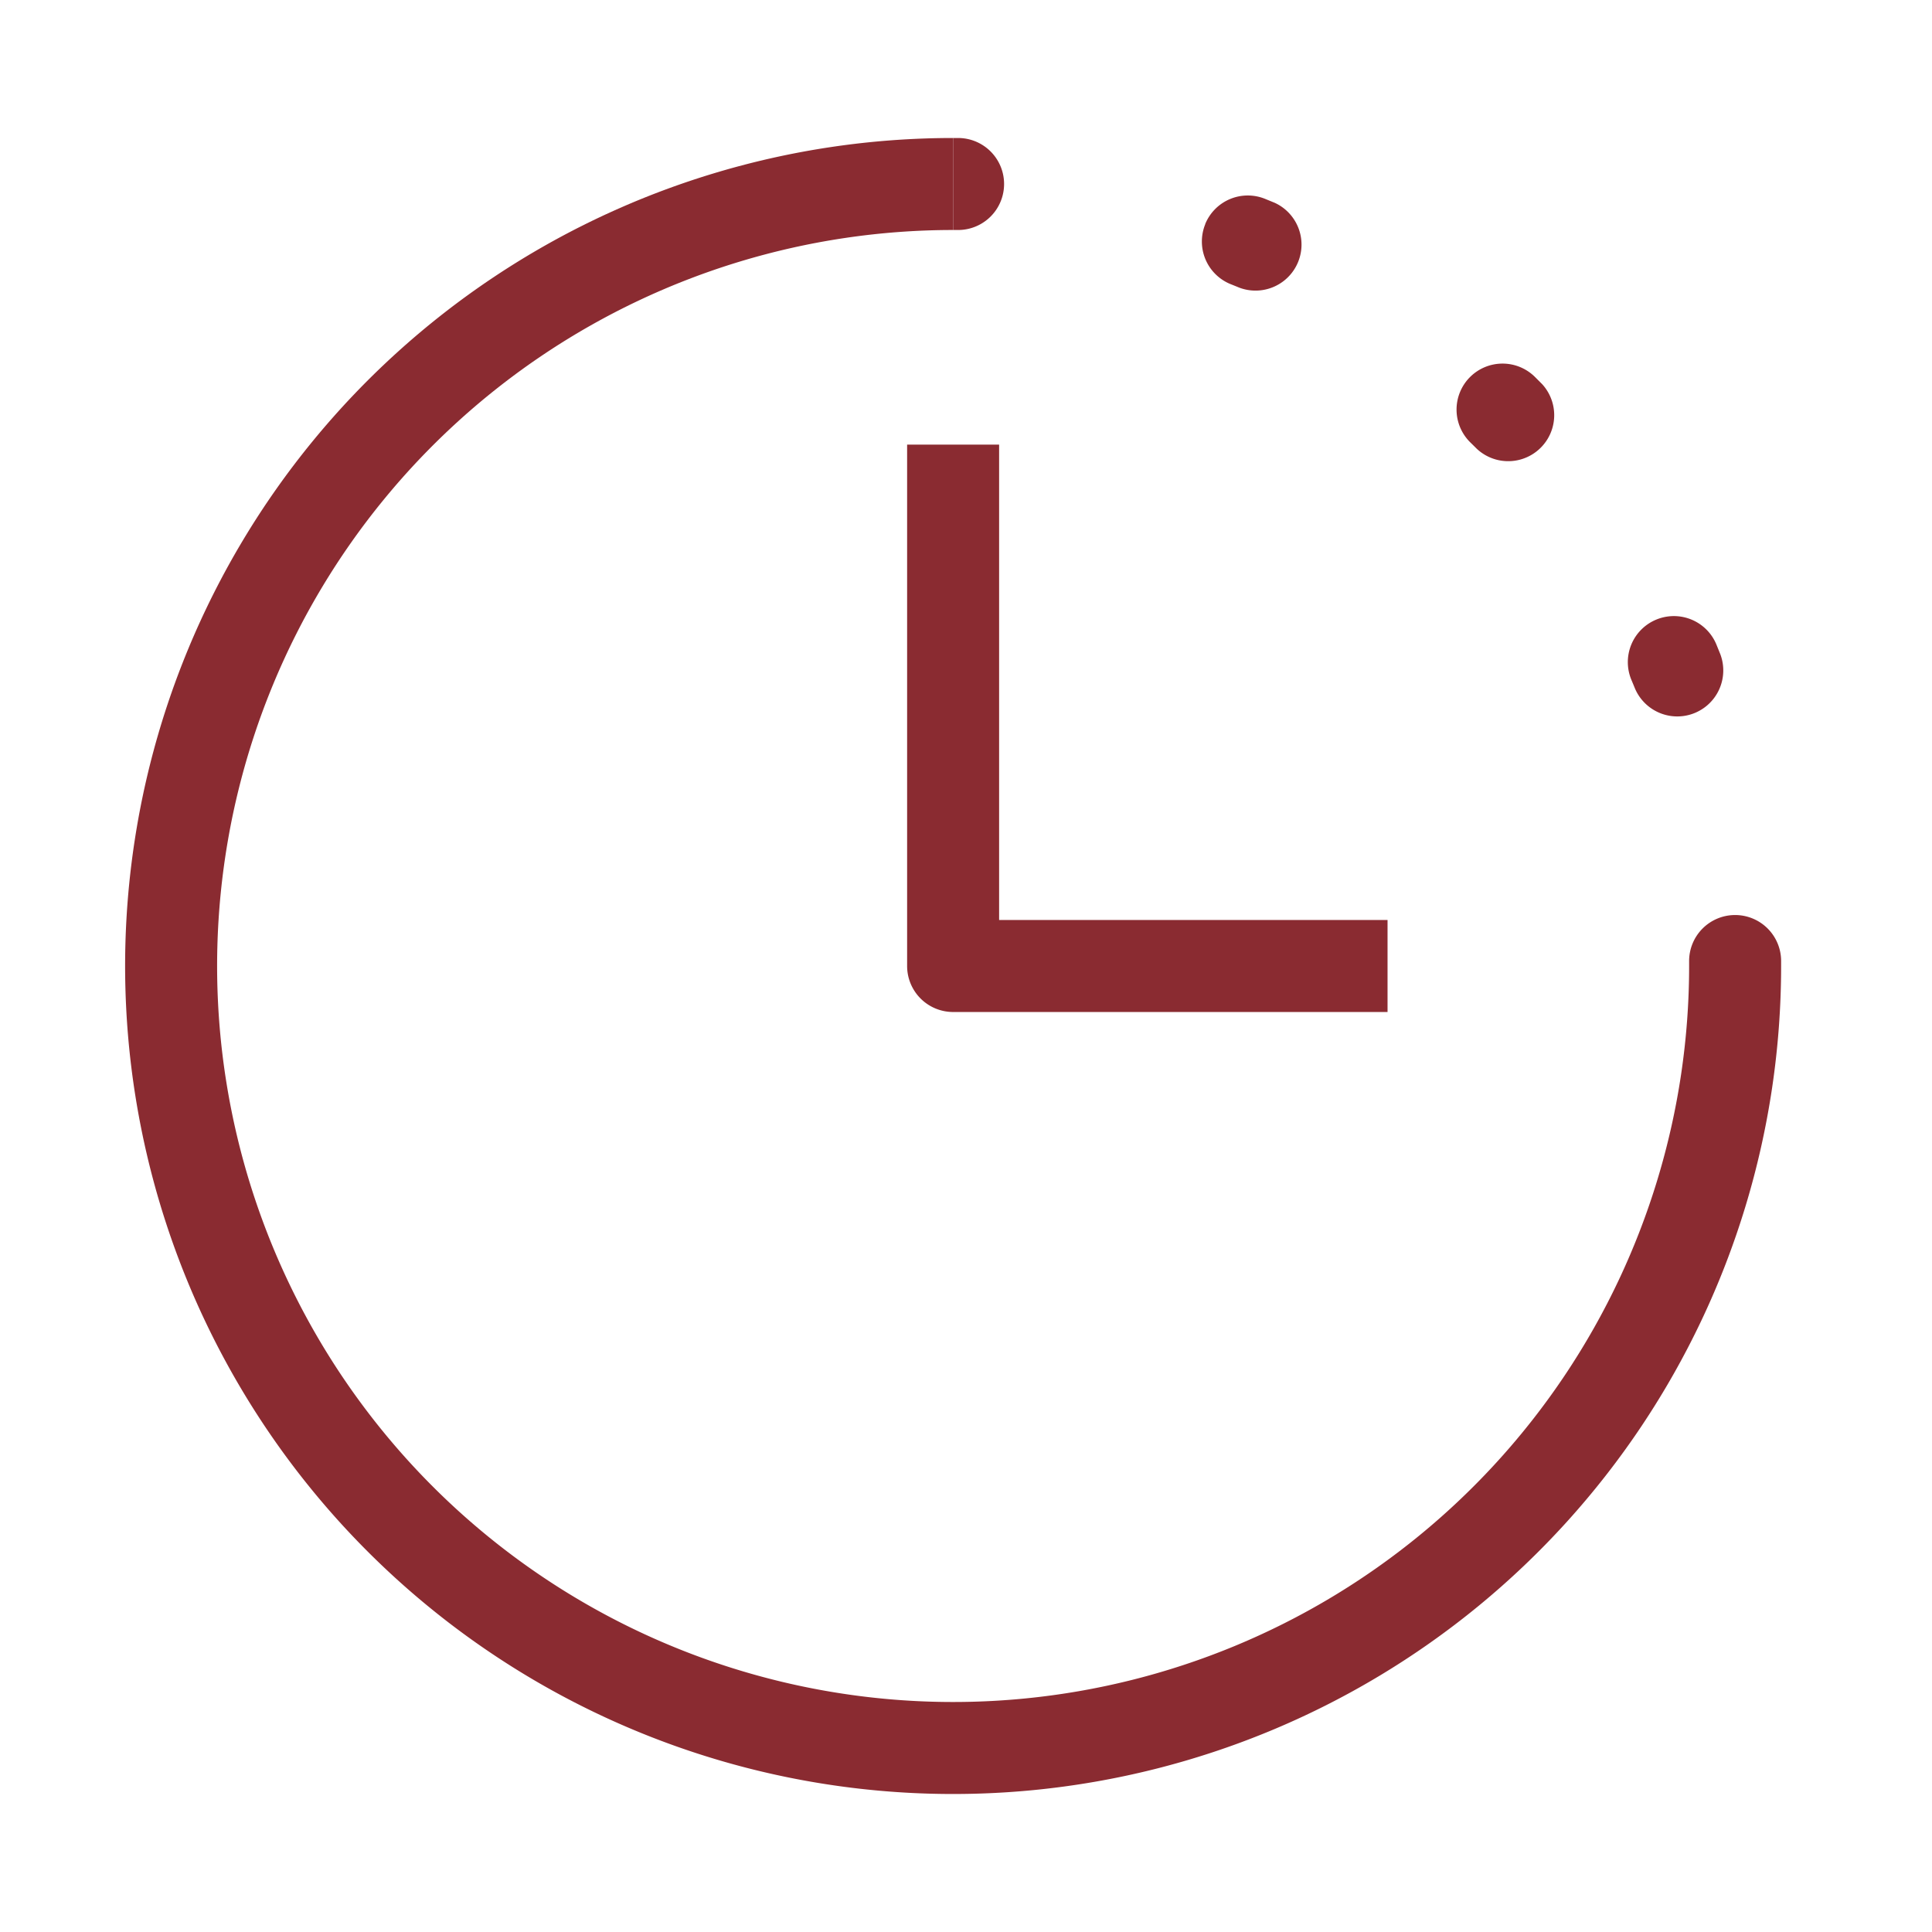
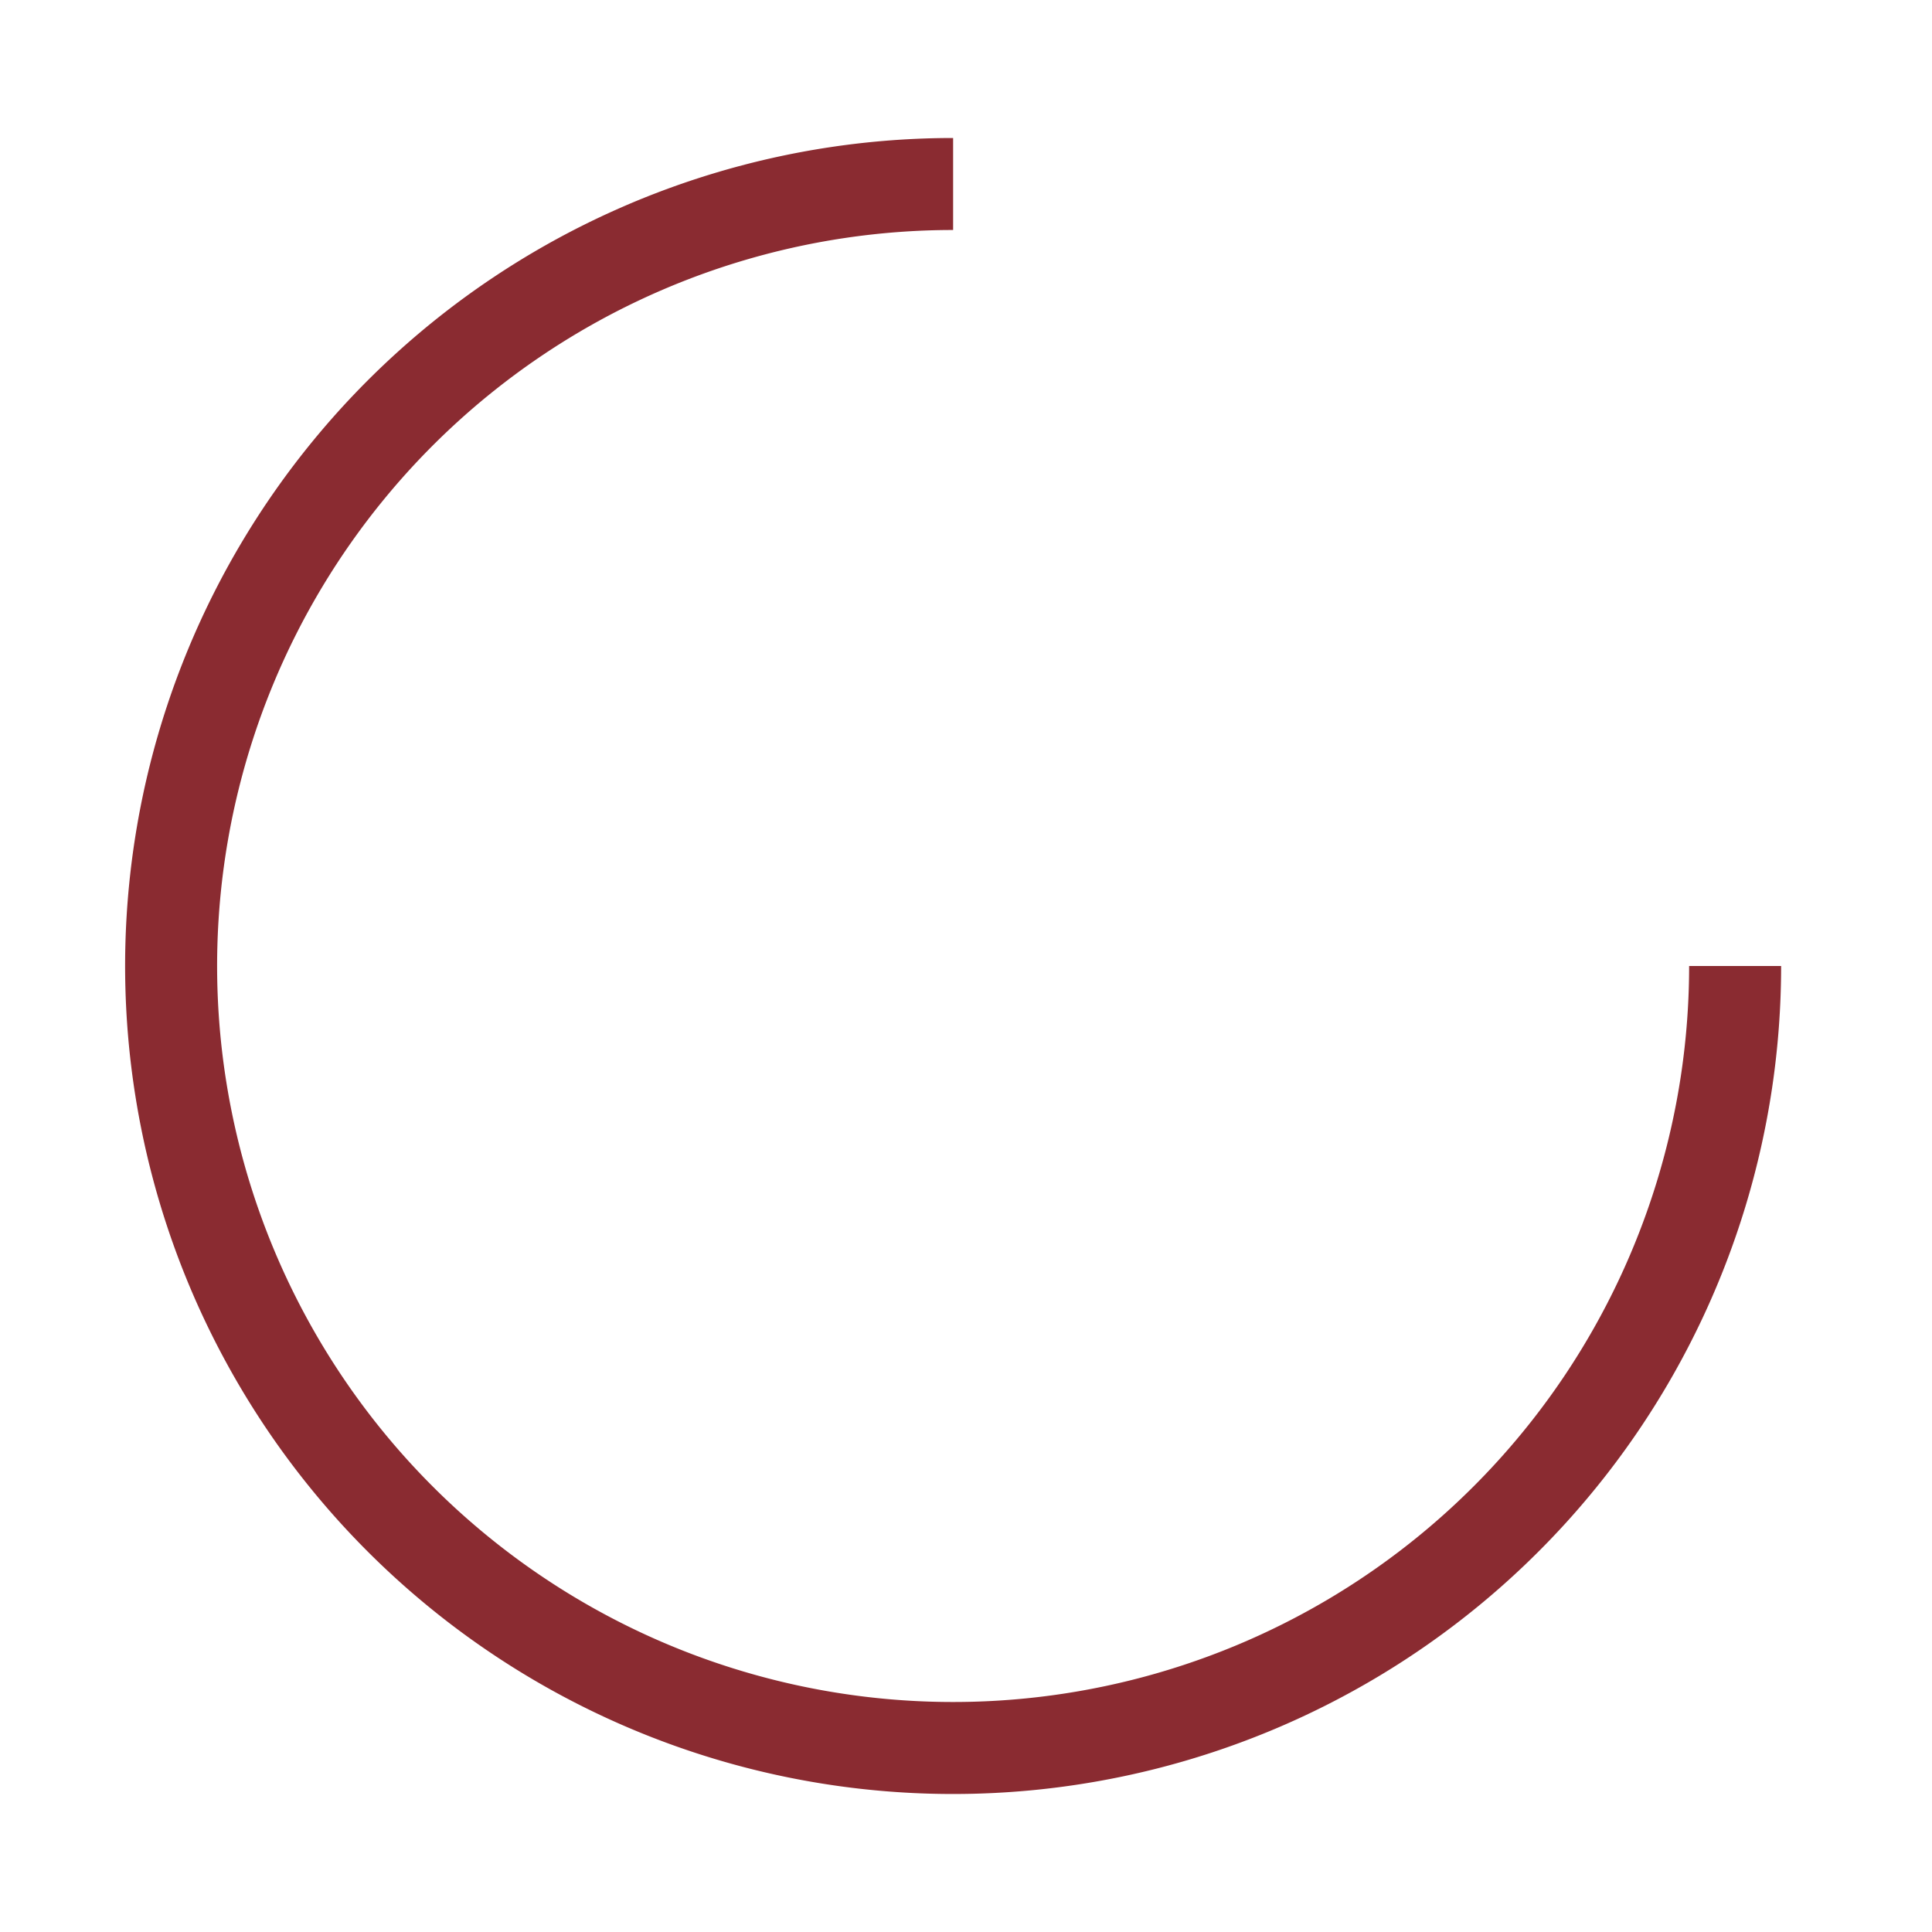
<svg xmlns="http://www.w3.org/2000/svg" width="21" height="21" fill="none">
-   <path fill-rule="evenodd" clip-rule="evenodd" d="M10.36 2.5a8 8 0 1 0 8 8h1a9 9 0 1 1-9-9v1Z" fill="#8A2B31" />
-   <path fill-rule="evenodd" clip-rule="evenodd" d="M10.41 2.5h-.05v-1h.057a.5.5 0 0 1-.006 1Zm2.69-.064a.5.5 0 0 1 .652-.274l.105.043a.5.5 0 0 1-.388.921 7.985 7.985 0 0 0-.094-.038.5.5 0 0 1-.274-.652Zm2.876 1.665a.5.5 0 0 1 .707-.005l.08.08a.5.5 0 0 1-.71.703 9.89 9.89 0 0 0-.072-.071.5.5 0 0 1-.005-.707ZM18 6.736a.5.5 0 0 1 .655.266l.043.106a.5.5 0 0 1-.926.377 7.642 7.642 0 0 0-.039-.094.5.5 0 0 1 .267-.655Zm.857 3.21a.5.5 0 0 1 .503.497v.057h-1v-.051a.5.5 0 0 1 .497-.503ZM9.86 10.5V4.833h1V10h4.222v1H10.36a.5.5 0 0 1-.5-.5Z" fill="#8A2B31" />
+   <path fill-rule="evenodd" clip-rule="evenodd" d="M10.36 2.5a8 8 0 1 0 8 8h1a9 9 0 1 1-9-9v1" fill="#8A2B31" />
</svg>